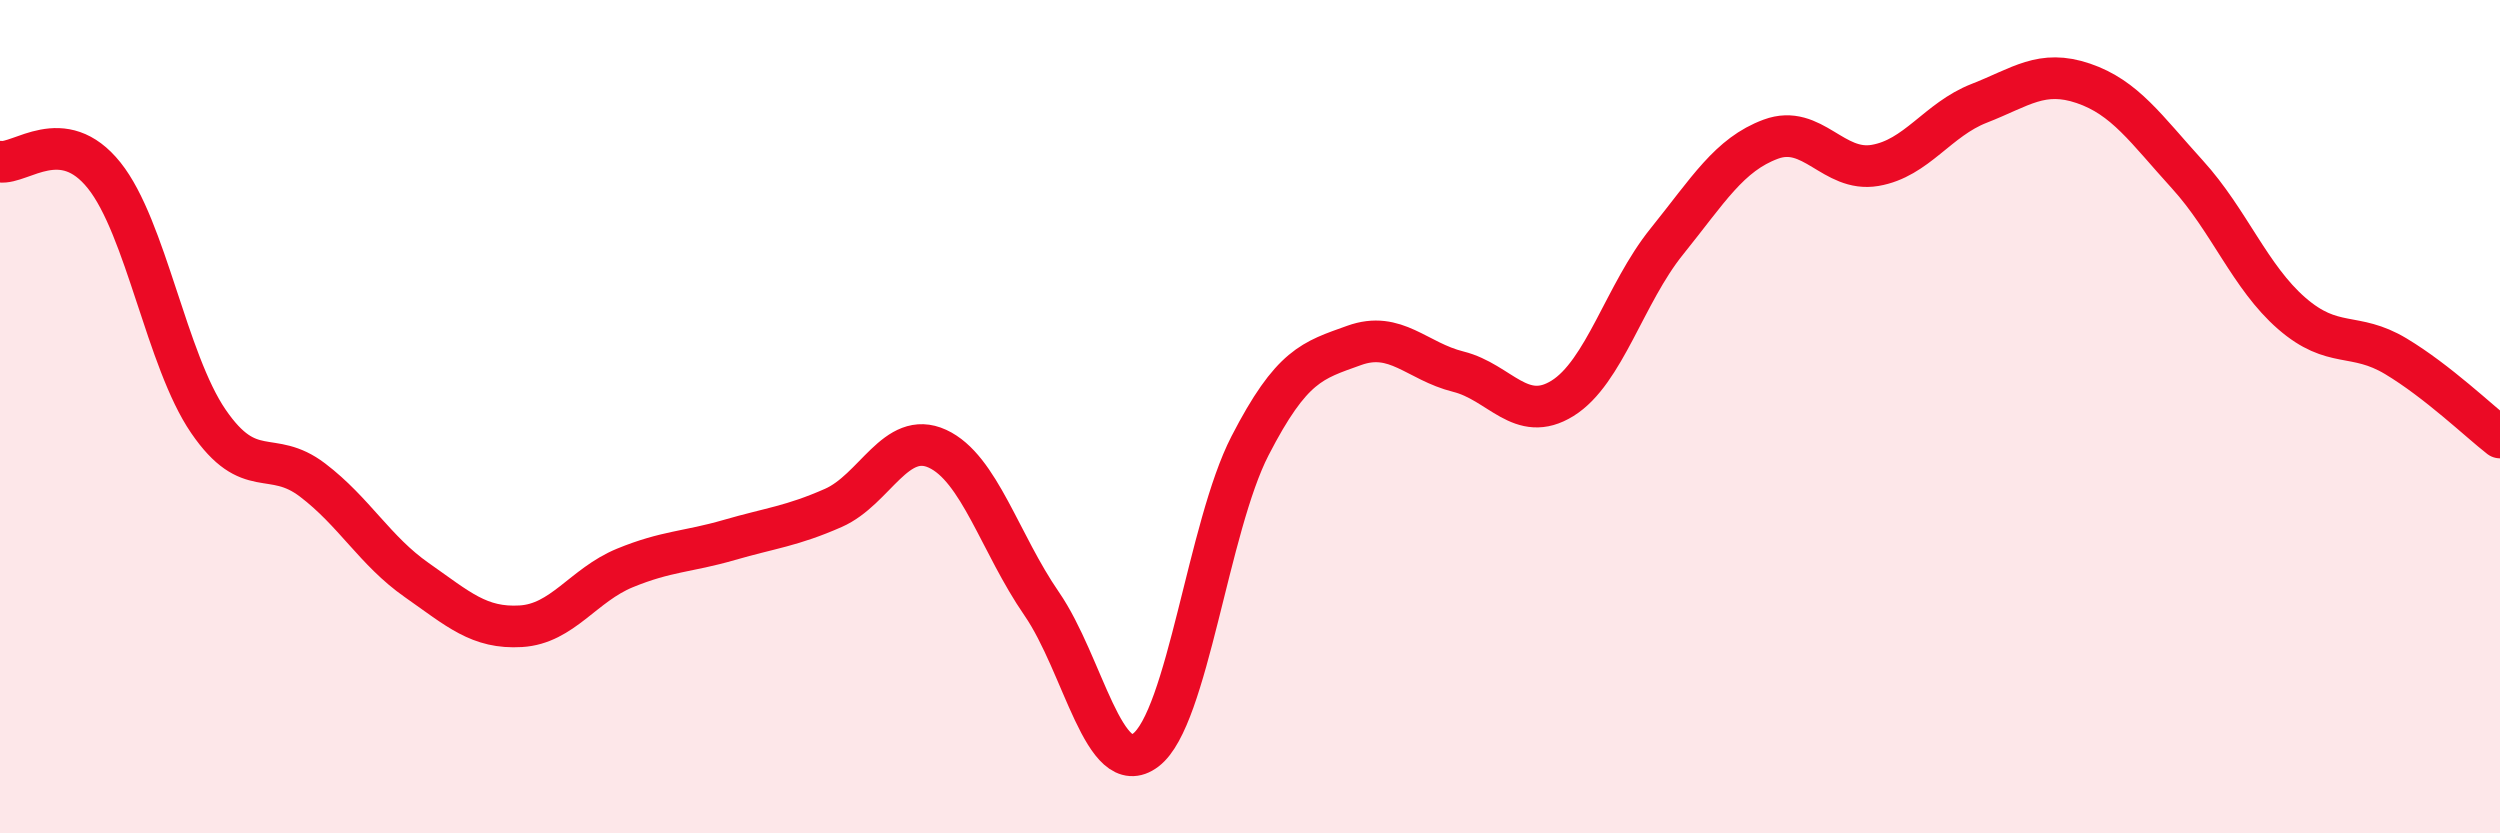
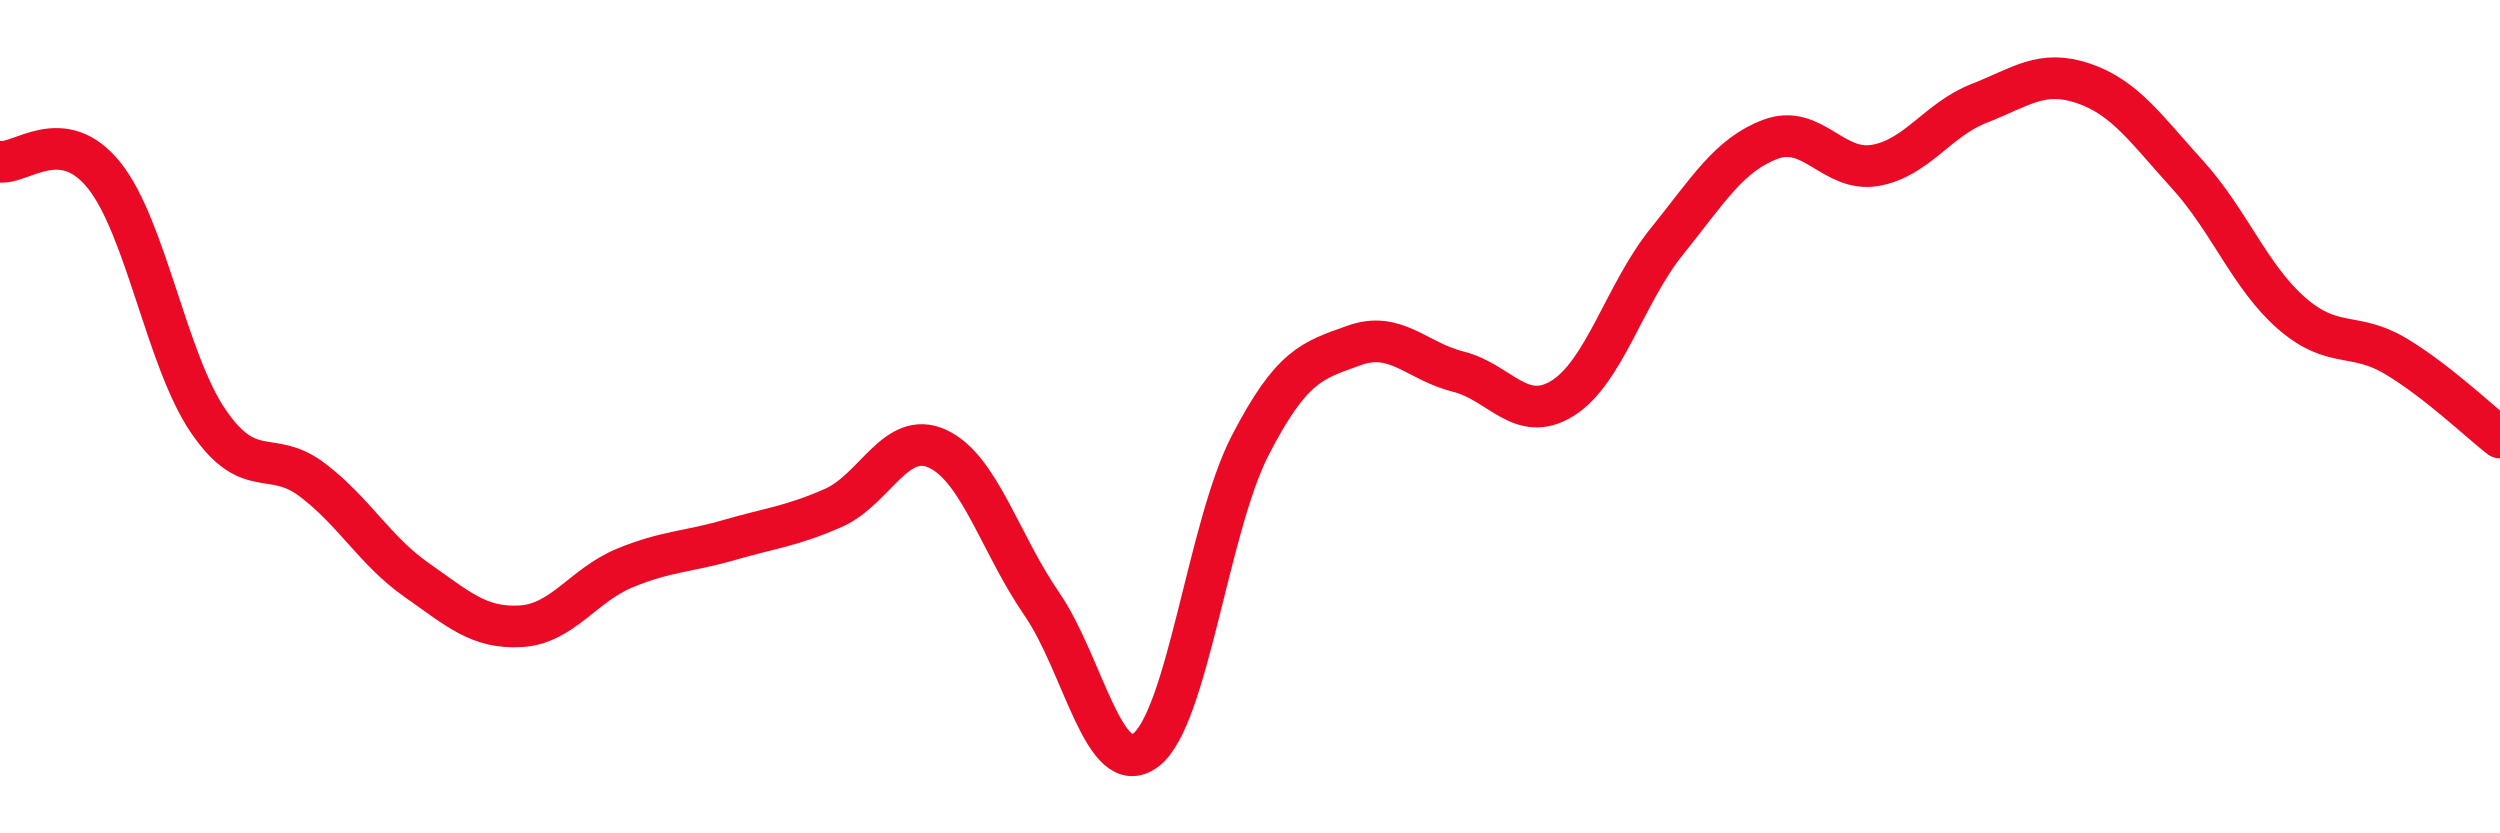
<svg xmlns="http://www.w3.org/2000/svg" width="60" height="20" viewBox="0 0 60 20">
-   <path d="M 0,3.88 C 0.5,3.95 1.5,2.96 2.5,4.21 C 3.5,5.46 4,8.65 5,10.11 C 6,11.57 6.5,10.76 7.5,11.52 C 8.5,12.28 9,13.22 10,13.92 C 11,14.62 11.5,15.09 12.5,15.03 C 13.5,14.97 14,14.04 15,13.63 C 16,13.22 16.5,13.25 17.5,12.96 C 18.5,12.67 19,12.63 20,12.19 C 21,11.75 21.5,10.31 22.5,10.77 C 23.5,11.23 24,13.04 25,14.49 C 26,15.94 26.5,18.76 27.5,18 C 28.5,17.24 29,12.64 30,10.7 C 31,8.76 31.5,8.65 32.5,8.29 C 33.5,7.93 34,8.67 35,8.92 C 36,9.17 36.5,10.18 37.5,9.56 C 38.5,8.94 39,7.04 40,5.8 C 41,4.56 41.5,3.71 42.5,3.34 C 43.5,2.97 44,4.14 45,3.97 C 46,3.8 46.5,2.87 47.5,2.48 C 48.5,2.09 49,1.66 50,2 C 51,2.34 51.5,3.09 52.5,4.19 C 53.5,5.29 54,6.65 55,7.52 C 56,8.39 56.5,7.95 57.5,8.55 C 58.5,9.15 59.5,10.11 60,10.5L60 20L0 20Z" fill="#EB0A25" opacity="0.1" stroke-linecap="round" stroke-linejoin="round" />
  <path d="M 0,3.88 C 0.5,3.95 1.5,2.96 2.5,4.21 C 3.5,5.46 4,8.65 5,10.11 C 6,11.57 6.5,10.76 7.5,11.52 C 8.5,12.28 9,13.22 10,13.92 C 11,14.62 11.5,15.09 12.5,15.03 C 13.5,14.97 14,14.04 15,13.63 C 16,13.22 16.5,13.25 17.5,12.96 C 18.5,12.67 19,12.63 20,12.19 C 21,11.75 21.5,10.31 22.5,10.77 C 23.5,11.23 24,13.04 25,14.49 C 26,15.94 26.5,18.76 27.5,18 C 28.5,17.24 29,12.64 30,10.7 C 31,8.76 31.5,8.65 32.5,8.29 C 33.5,7.93 34,8.67 35,8.92 C 36,9.17 36.5,10.18 37.5,9.56 C 38.5,8.94 39,7.04 40,5.8 C 41,4.56 41.5,3.71 42.5,3.34 C 43.5,2.97 44,4.14 45,3.97 C 46,3.8 46.5,2.87 47.5,2.48 C 48.5,2.09 49,1.66 50,2 C 51,2.34 51.5,3.09 52.5,4.19 C 53.5,5.29 54,6.65 55,7.52 C 56,8.39 56.5,7.95 57.5,8.55 C 58.5,9.15 59.5,10.11 60,10.5" stroke="#EB0A25" stroke-width="1" fill="none" stroke-linecap="round" stroke-linejoin="round" />
</svg>